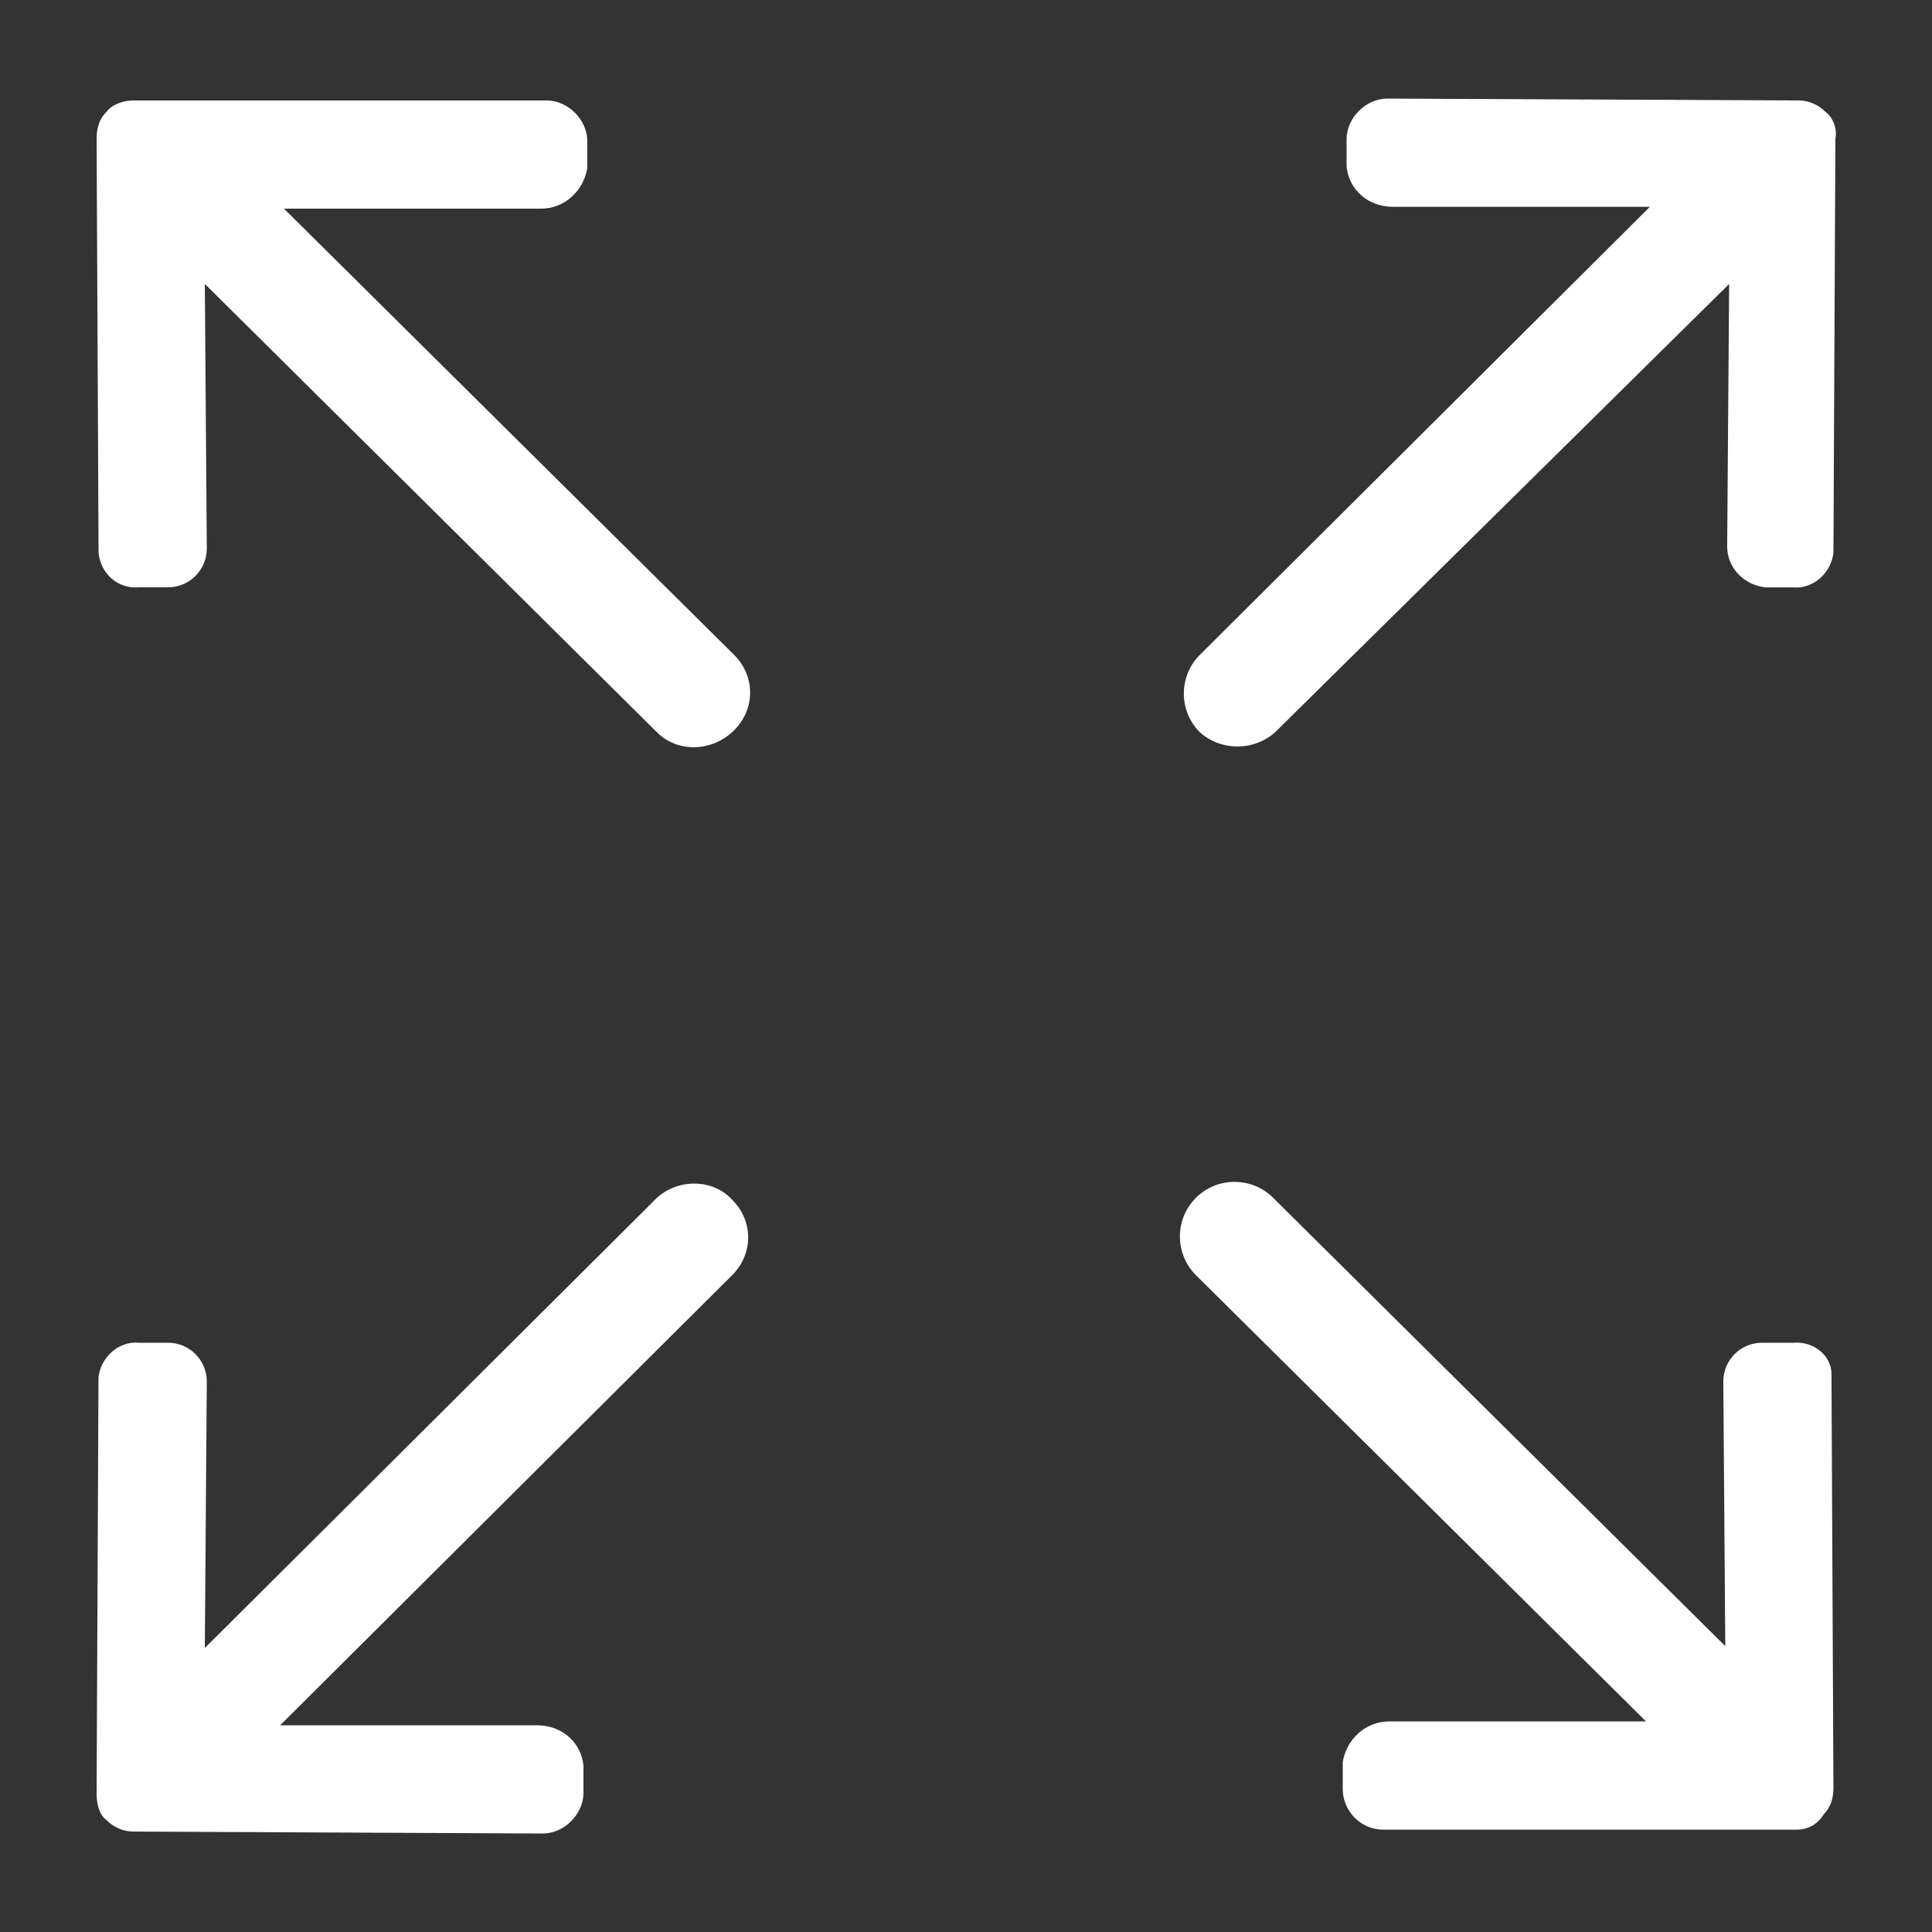
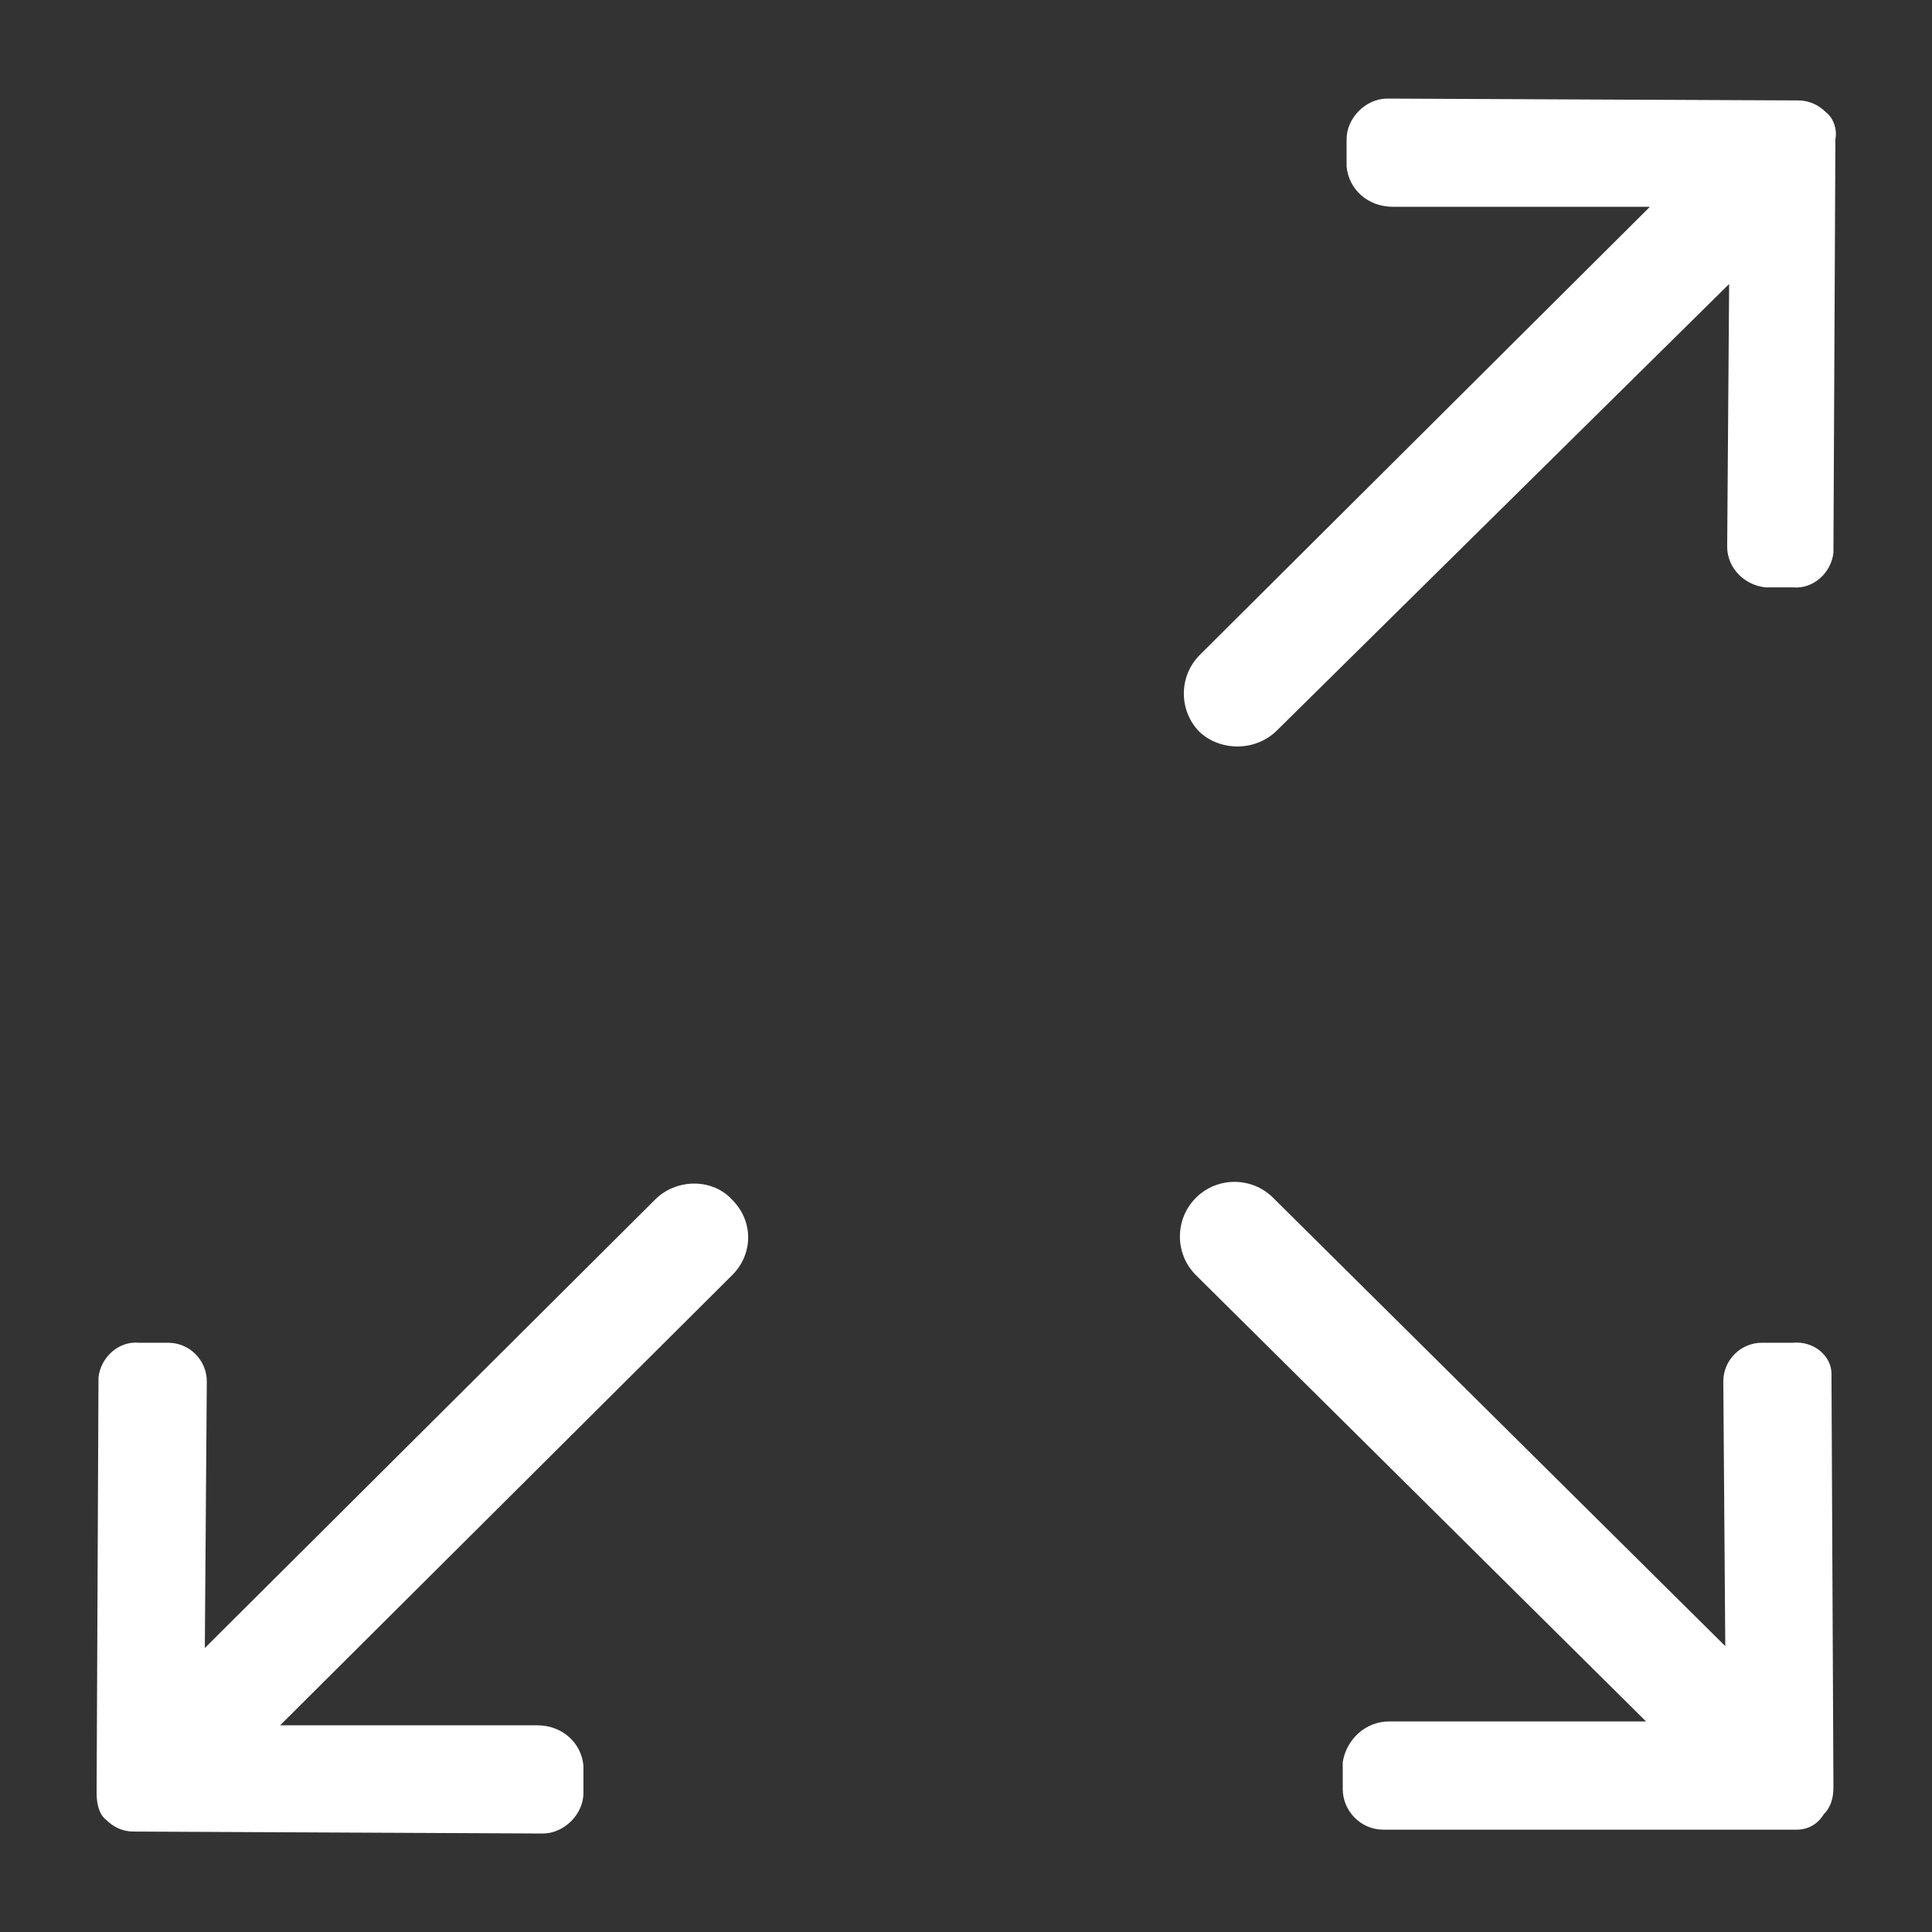
<svg xmlns="http://www.w3.org/2000/svg" width="865" height="865" viewBox="0 0 865 865" fill="none">
  <rect x="0" y="0" width="865" height="865" fill="#333333" stroke="none" />
  <path d="M571.779 326.977L774.175 127.148L773.296 244.802C773.296 254.331 781.067 262.102 790.596 262.981H802.692C812.221 263.859 819.992 256.054 820.871 247.404L821.75 62.28C822.628 57.955 820.871 52.751 817.425 50.184C813.978 46.737 809.653 44.98 805.328 44.98L621.076 44.135C611.547 44.135 602.897 52.785 602.897 62.314V74.41C603.776 84.784 612.426 92.589 623.644 92.589H738.696L537.18 293.226C527.651 302.754 527.651 318.297 537.18 327.826C546.675 336.476 562.251 336.476 571.78 326.981L571.779 326.977Z" fill="white" />
  <path d="M294.1 536.3L91.705 737.852L92.583 619.354V618.476C92.583 608.947 84.812 601.176 75.283 601.176H62.274C52.746 600.297 44.974 608.102 44.096 616.752L43.251 802.727C43.251 807.052 44.13 812.256 47.576 814.823C51.022 818.27 55.347 820.027 59.672 820.027L243.045 820.906C252.574 820.906 261.224 812.255 261.224 802.727V790.631C260.345 780.257 251.695 772.452 240.477 772.452H125.425L327.821 570.9C337.35 561.371 337.35 546.673 327.821 537.178C319.171 527.65 303.628 527.65 294.1 536.3H294.1Z" fill="white" />
-   <path d="M127.148 93.427H242.2C252.574 93.427 261.224 85.656 262.947 75.249V63.152C262.947 53.624 254.297 44.974 244.768 44.974H59.672C55.347 44.974 50.144 46.697 47.576 50.177C44.13 53.624 43.251 57.949 43.251 62.273L44.13 247.369C45.008 256.898 52.779 263.79 62.308 262.946H75.283C84.812 262.946 92.583 255.174 92.583 245.646V244.767L91.705 127.113L294.1 327.821C303.629 337.35 319.172 336.471 328.7 326.943C338.229 317.414 338.229 302.716 328.7 293.222L127.148 93.427Z" fill="white" />
  <path d="M802.72 601.175H788.867C779.338 601.175 771.567 608.946 771.567 618.475V619.353L772.445 737.008L570.021 536.299C560.492 526.77 544.95 526.77 535.421 536.299C525.892 545.828 525.892 561.37 535.421 570.899L736.973 770.728H621.921C611.547 770.728 602.897 778.5 601.175 788.907V801.003C601.175 810.532 608.946 819.182 619.353 819.182H804.449C809.652 819.182 813.978 816.58 816.545 812.255C819.992 808.809 820.87 804.484 820.87 800.159L819.992 615.063C820.026 607.224 812.22 600.298 802.726 601.176L802.72 601.175Z" fill="white" />
</svg>